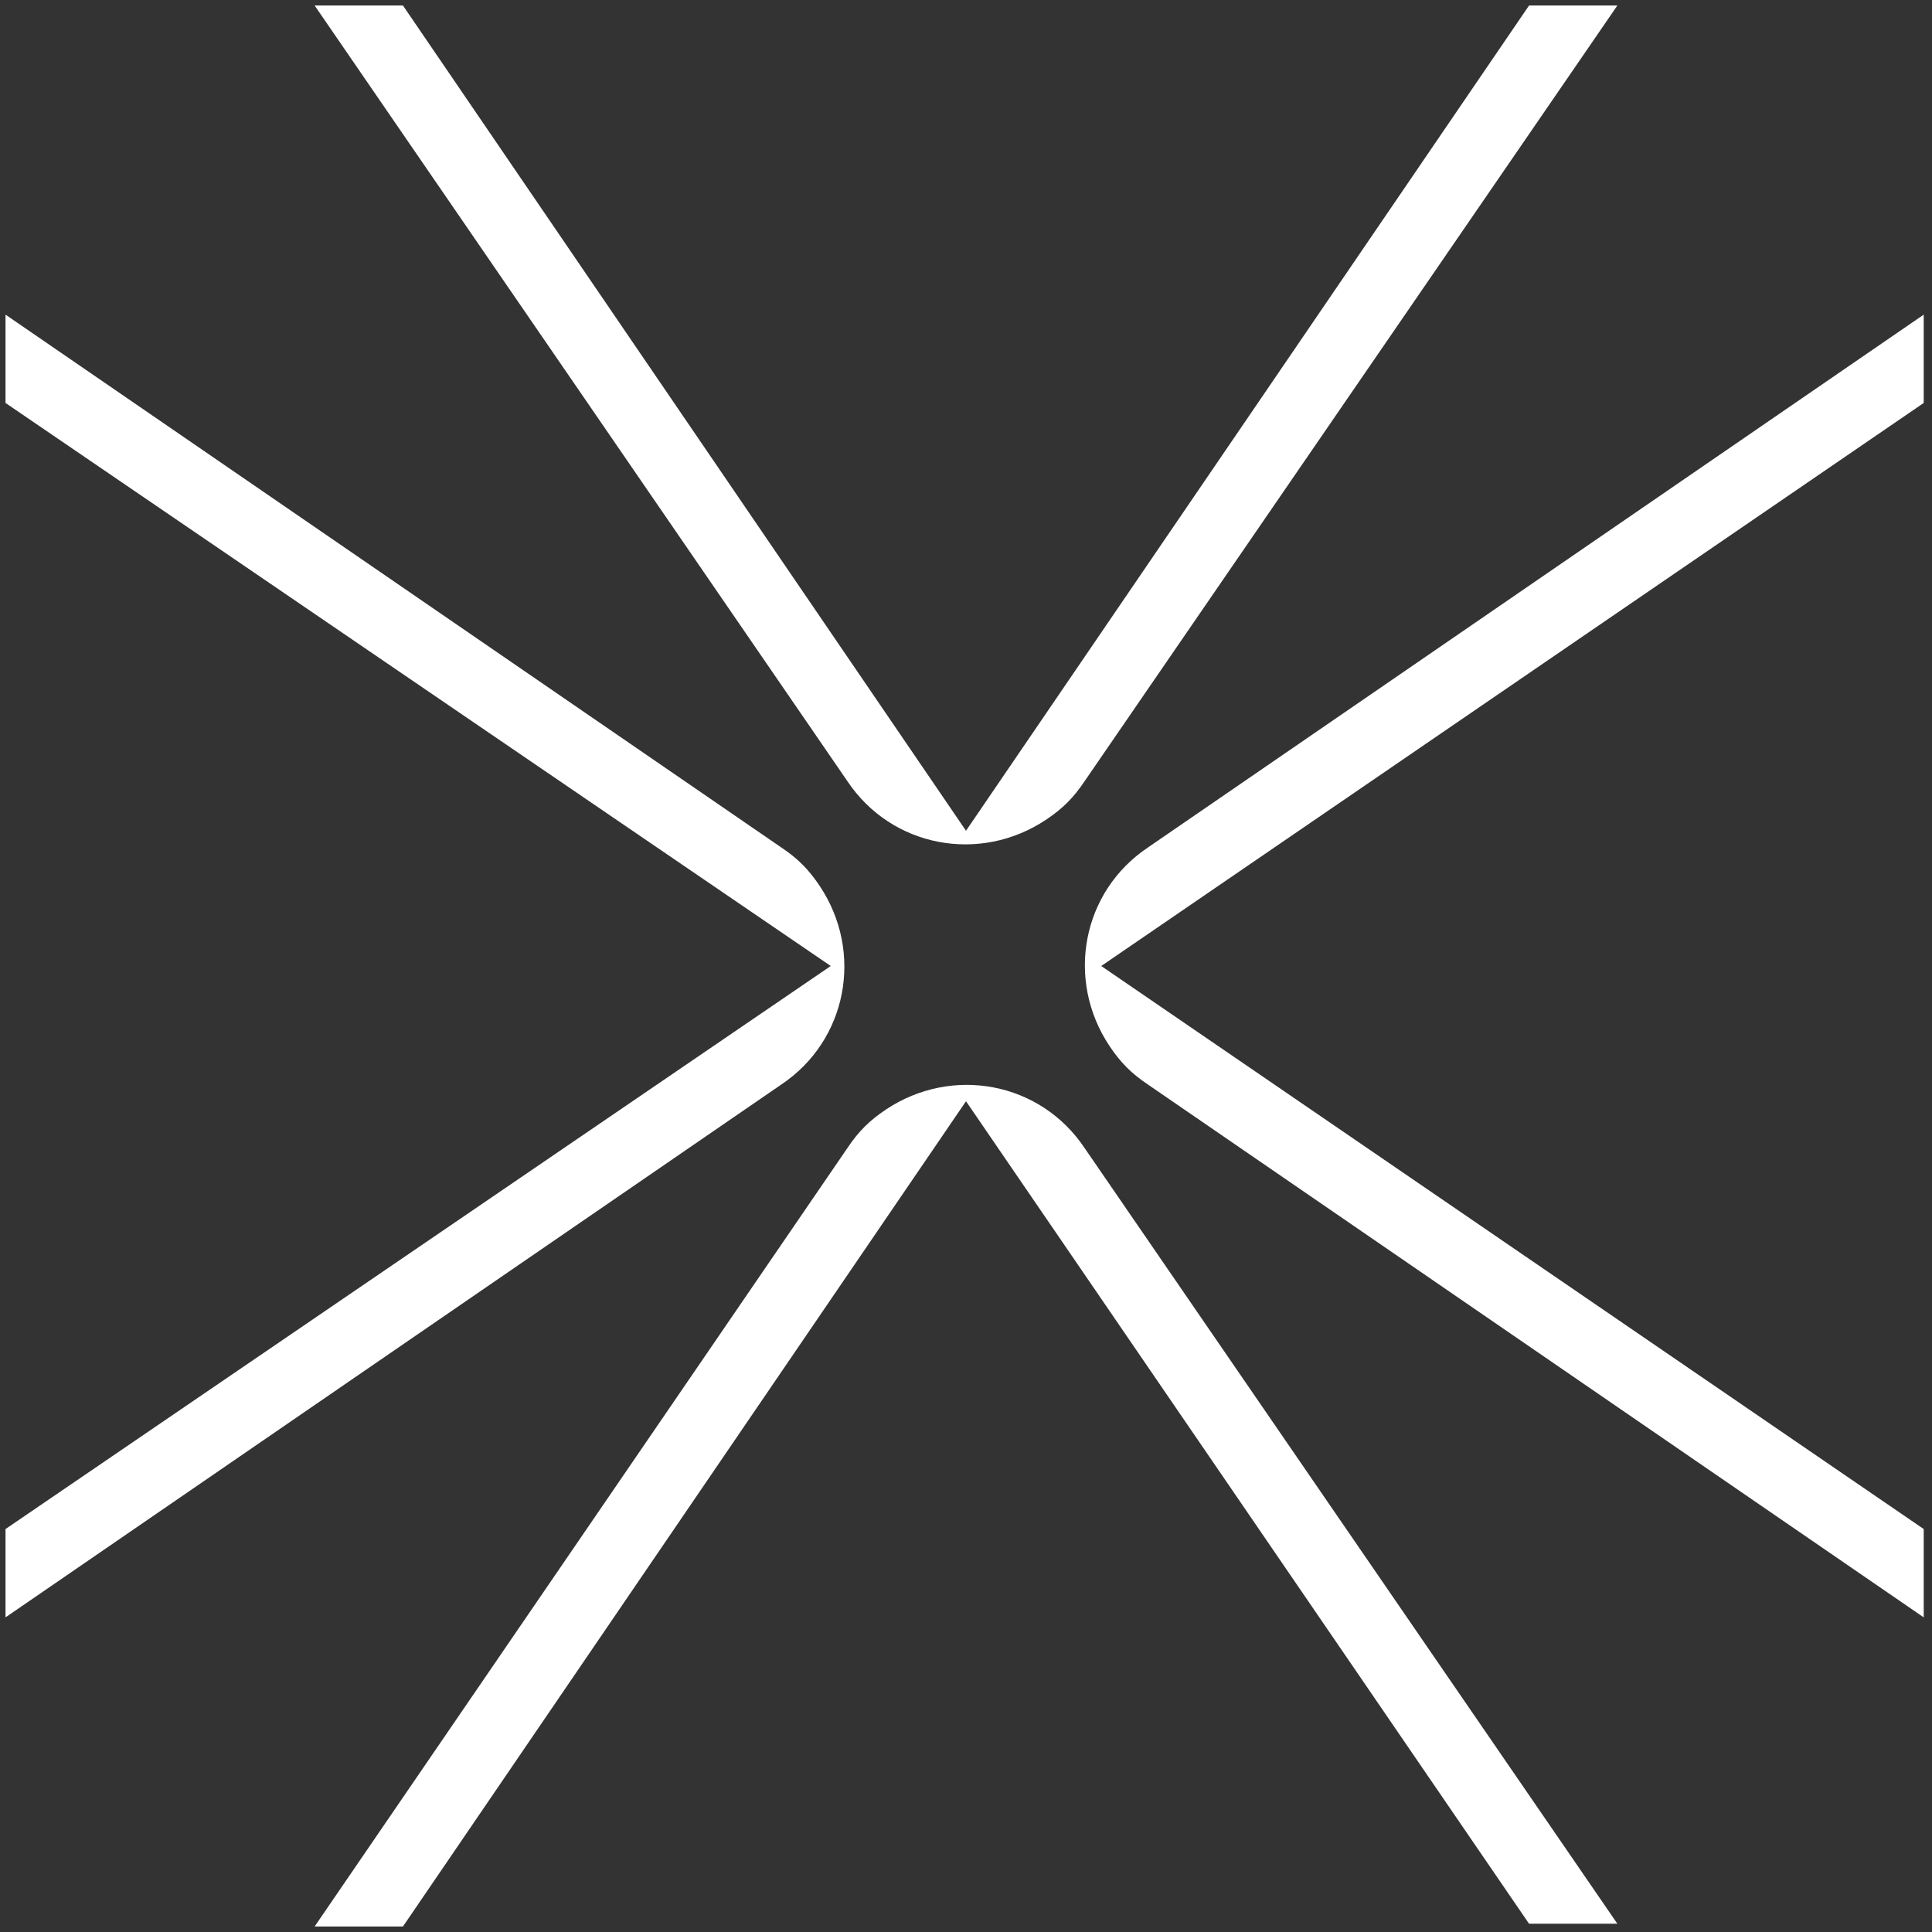
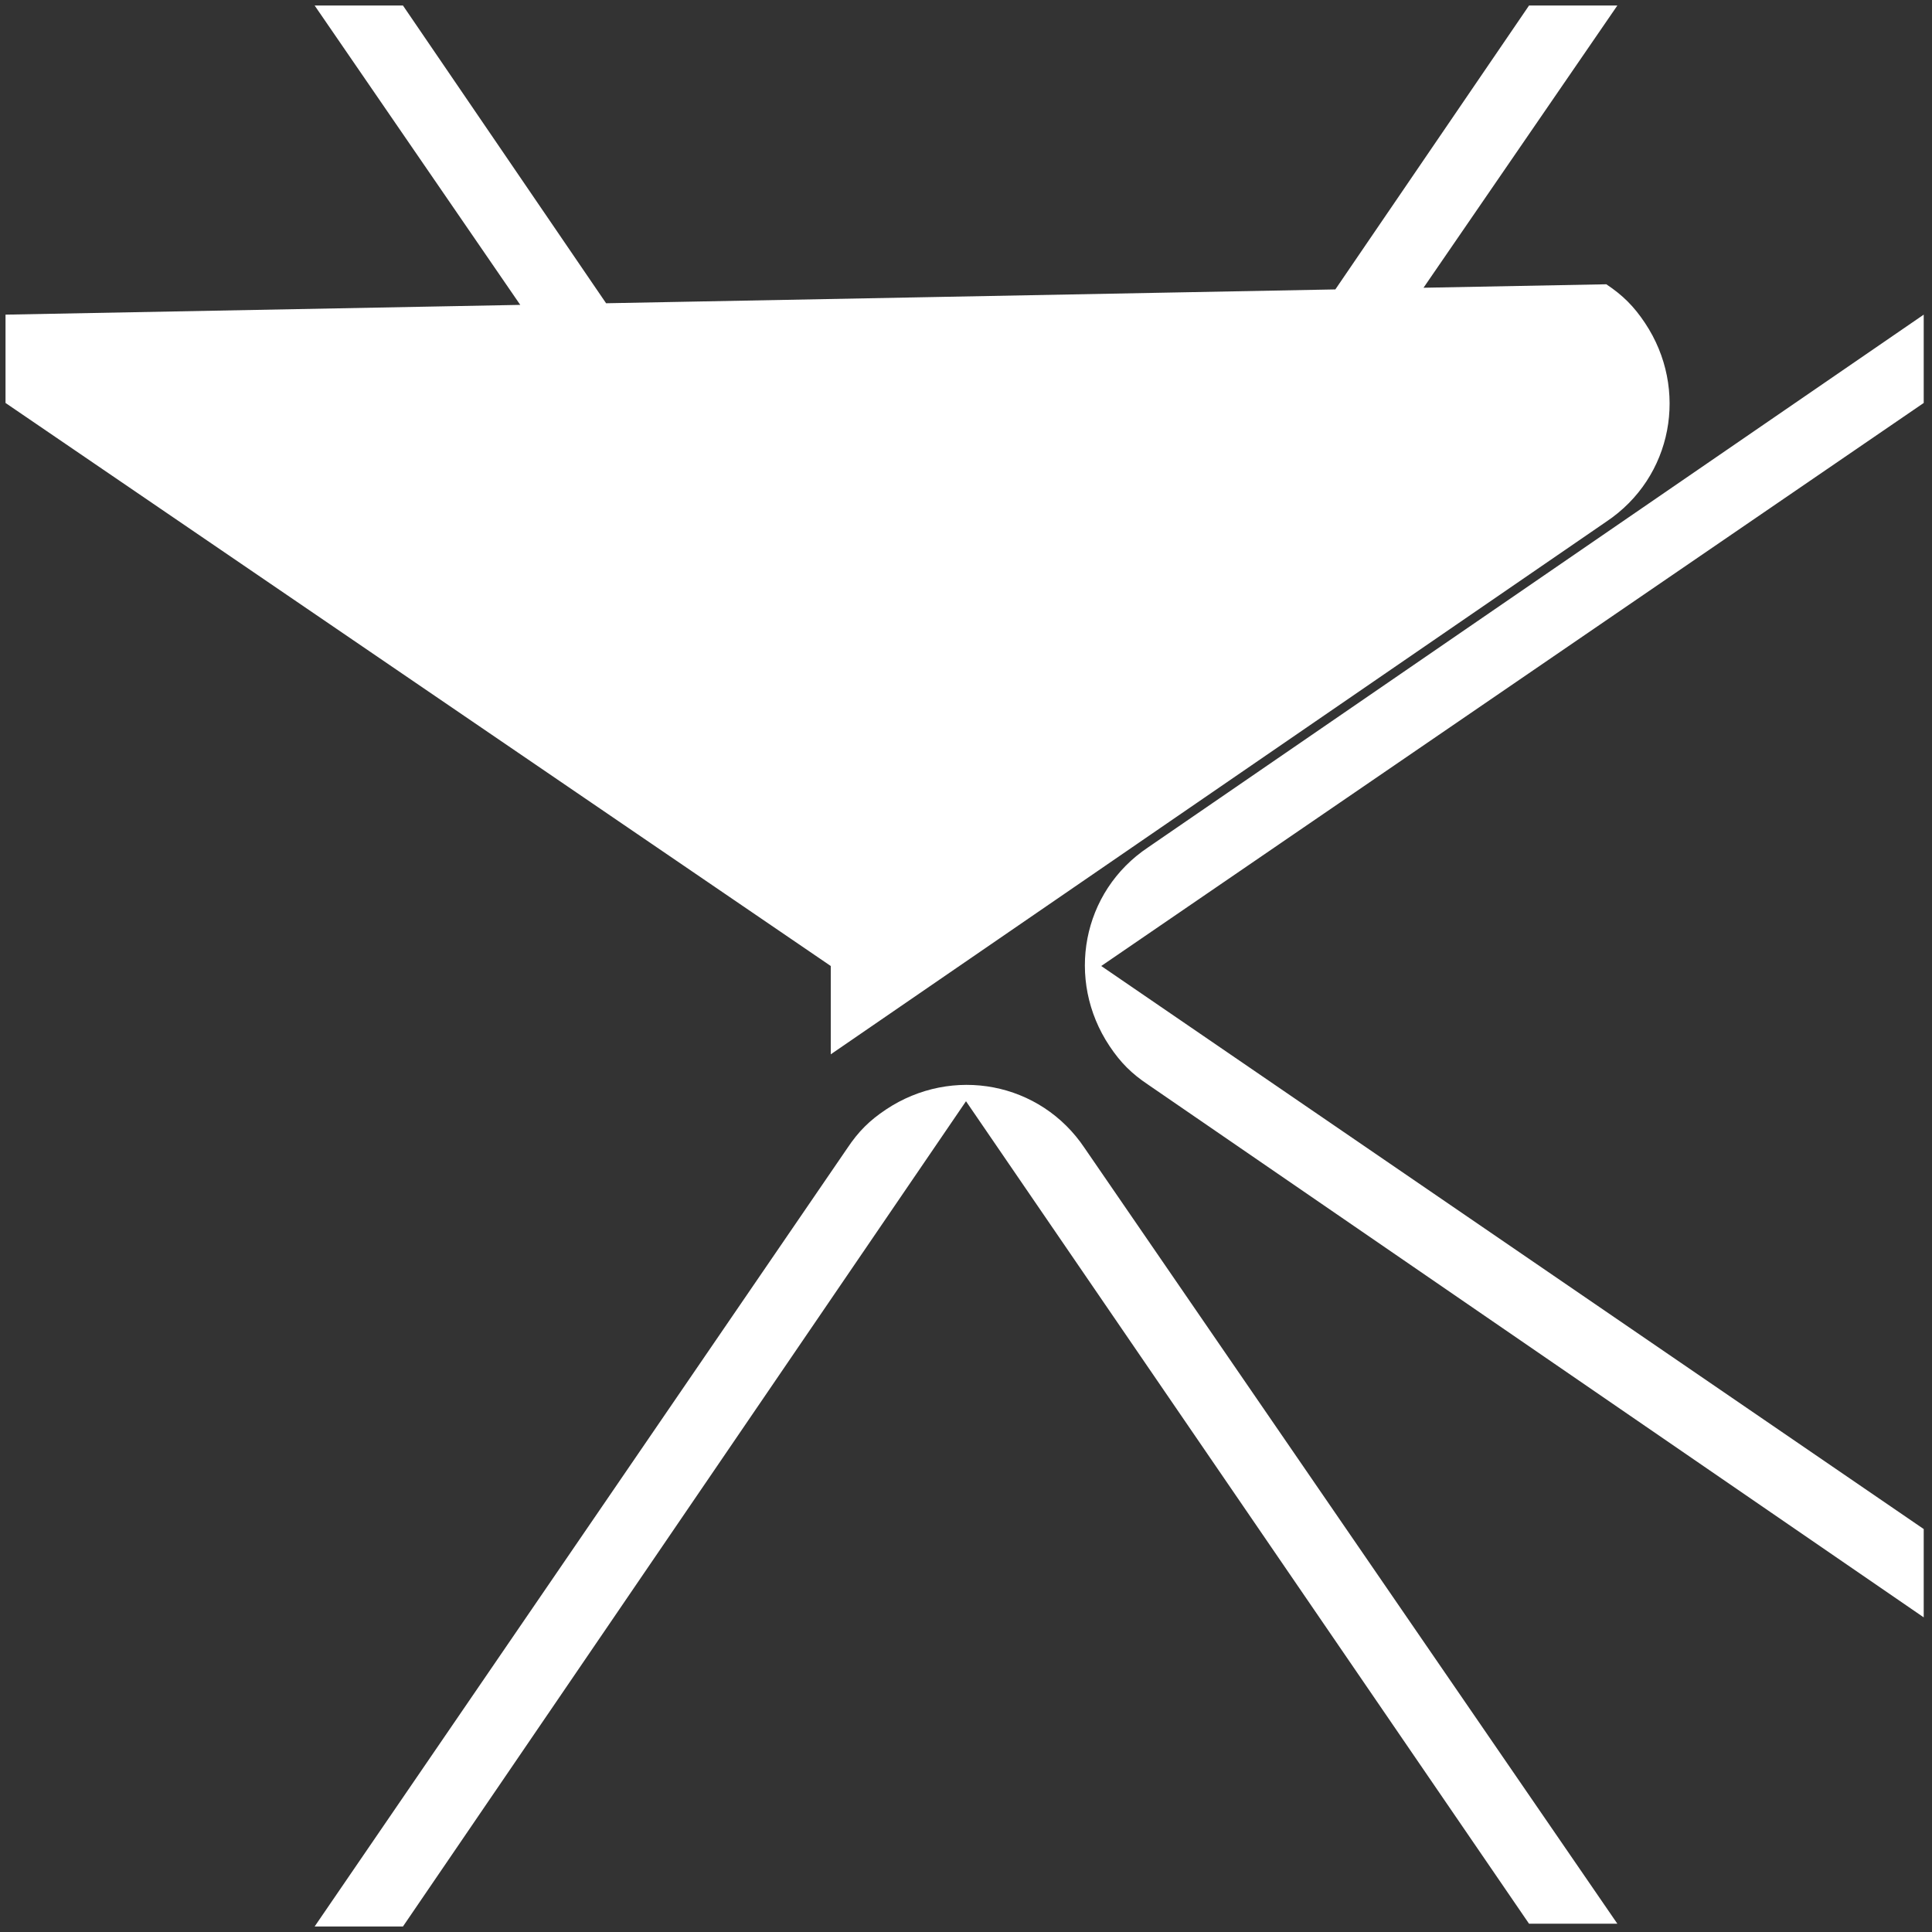
<svg xmlns="http://www.w3.org/2000/svg" viewBox="0 0 70 70">
  <rect x="0" y="0" width="70" height="70" fill="#333333" stroke="none" />
-   <path d="M39.9 35l29.8-20.4v-3.2L41.6 30.7c-2.4 1.6-3 4.8-1.4 7.2.4.6.8 1 1.4 1.4l28.1 19.3v-3.2L39.9 35zm-9.8 0L.2 55.4v3.2l28.1-19.3c2.4-1.6 3-4.8 1.4-7.2-.4-.6-.8-1-1.4-1.4L.2 11.4v3.2L30.1 35zm4.9-4.9L14.6.2h-3.2l19.3 28.1c1.6 2.4 4.8 3 7.2 1.4.6-.4 1-.8 1.4-1.4L58.6.2h-3.2L35 30.1zm0 9.8l20.4 29.8h3.2L39.3 41.6c-1.6-2.4-4.8-3-7.2-1.4-.6.4-1 .8-1.4 1.4L11.4 69.8h3.2L35 39.9z" fill="#fff" />
+   <path d="M39.9 35l29.8-20.4v-3.2L41.6 30.7c-2.4 1.6-3 4.8-1.4 7.2.4.6.8 1 1.4 1.4l28.1 19.3v-3.2L39.9 35zm-9.8 0v3.2l28.1-19.3c2.4-1.6 3-4.8 1.4-7.2-.4-.6-.8-1-1.4-1.4L.2 11.4v3.2L30.1 35zm4.9-4.9L14.6.2h-3.2l19.3 28.1c1.6 2.4 4.8 3 7.2 1.4.6-.4 1-.8 1.4-1.4L58.6.2h-3.2L35 30.1zm0 9.8l20.4 29.8h3.2L39.3 41.6c-1.6-2.4-4.8-3-7.2-1.4-.6.4-1 .8-1.4 1.4L11.4 69.8h3.2L35 39.9z" fill="#fff" />
</svg>